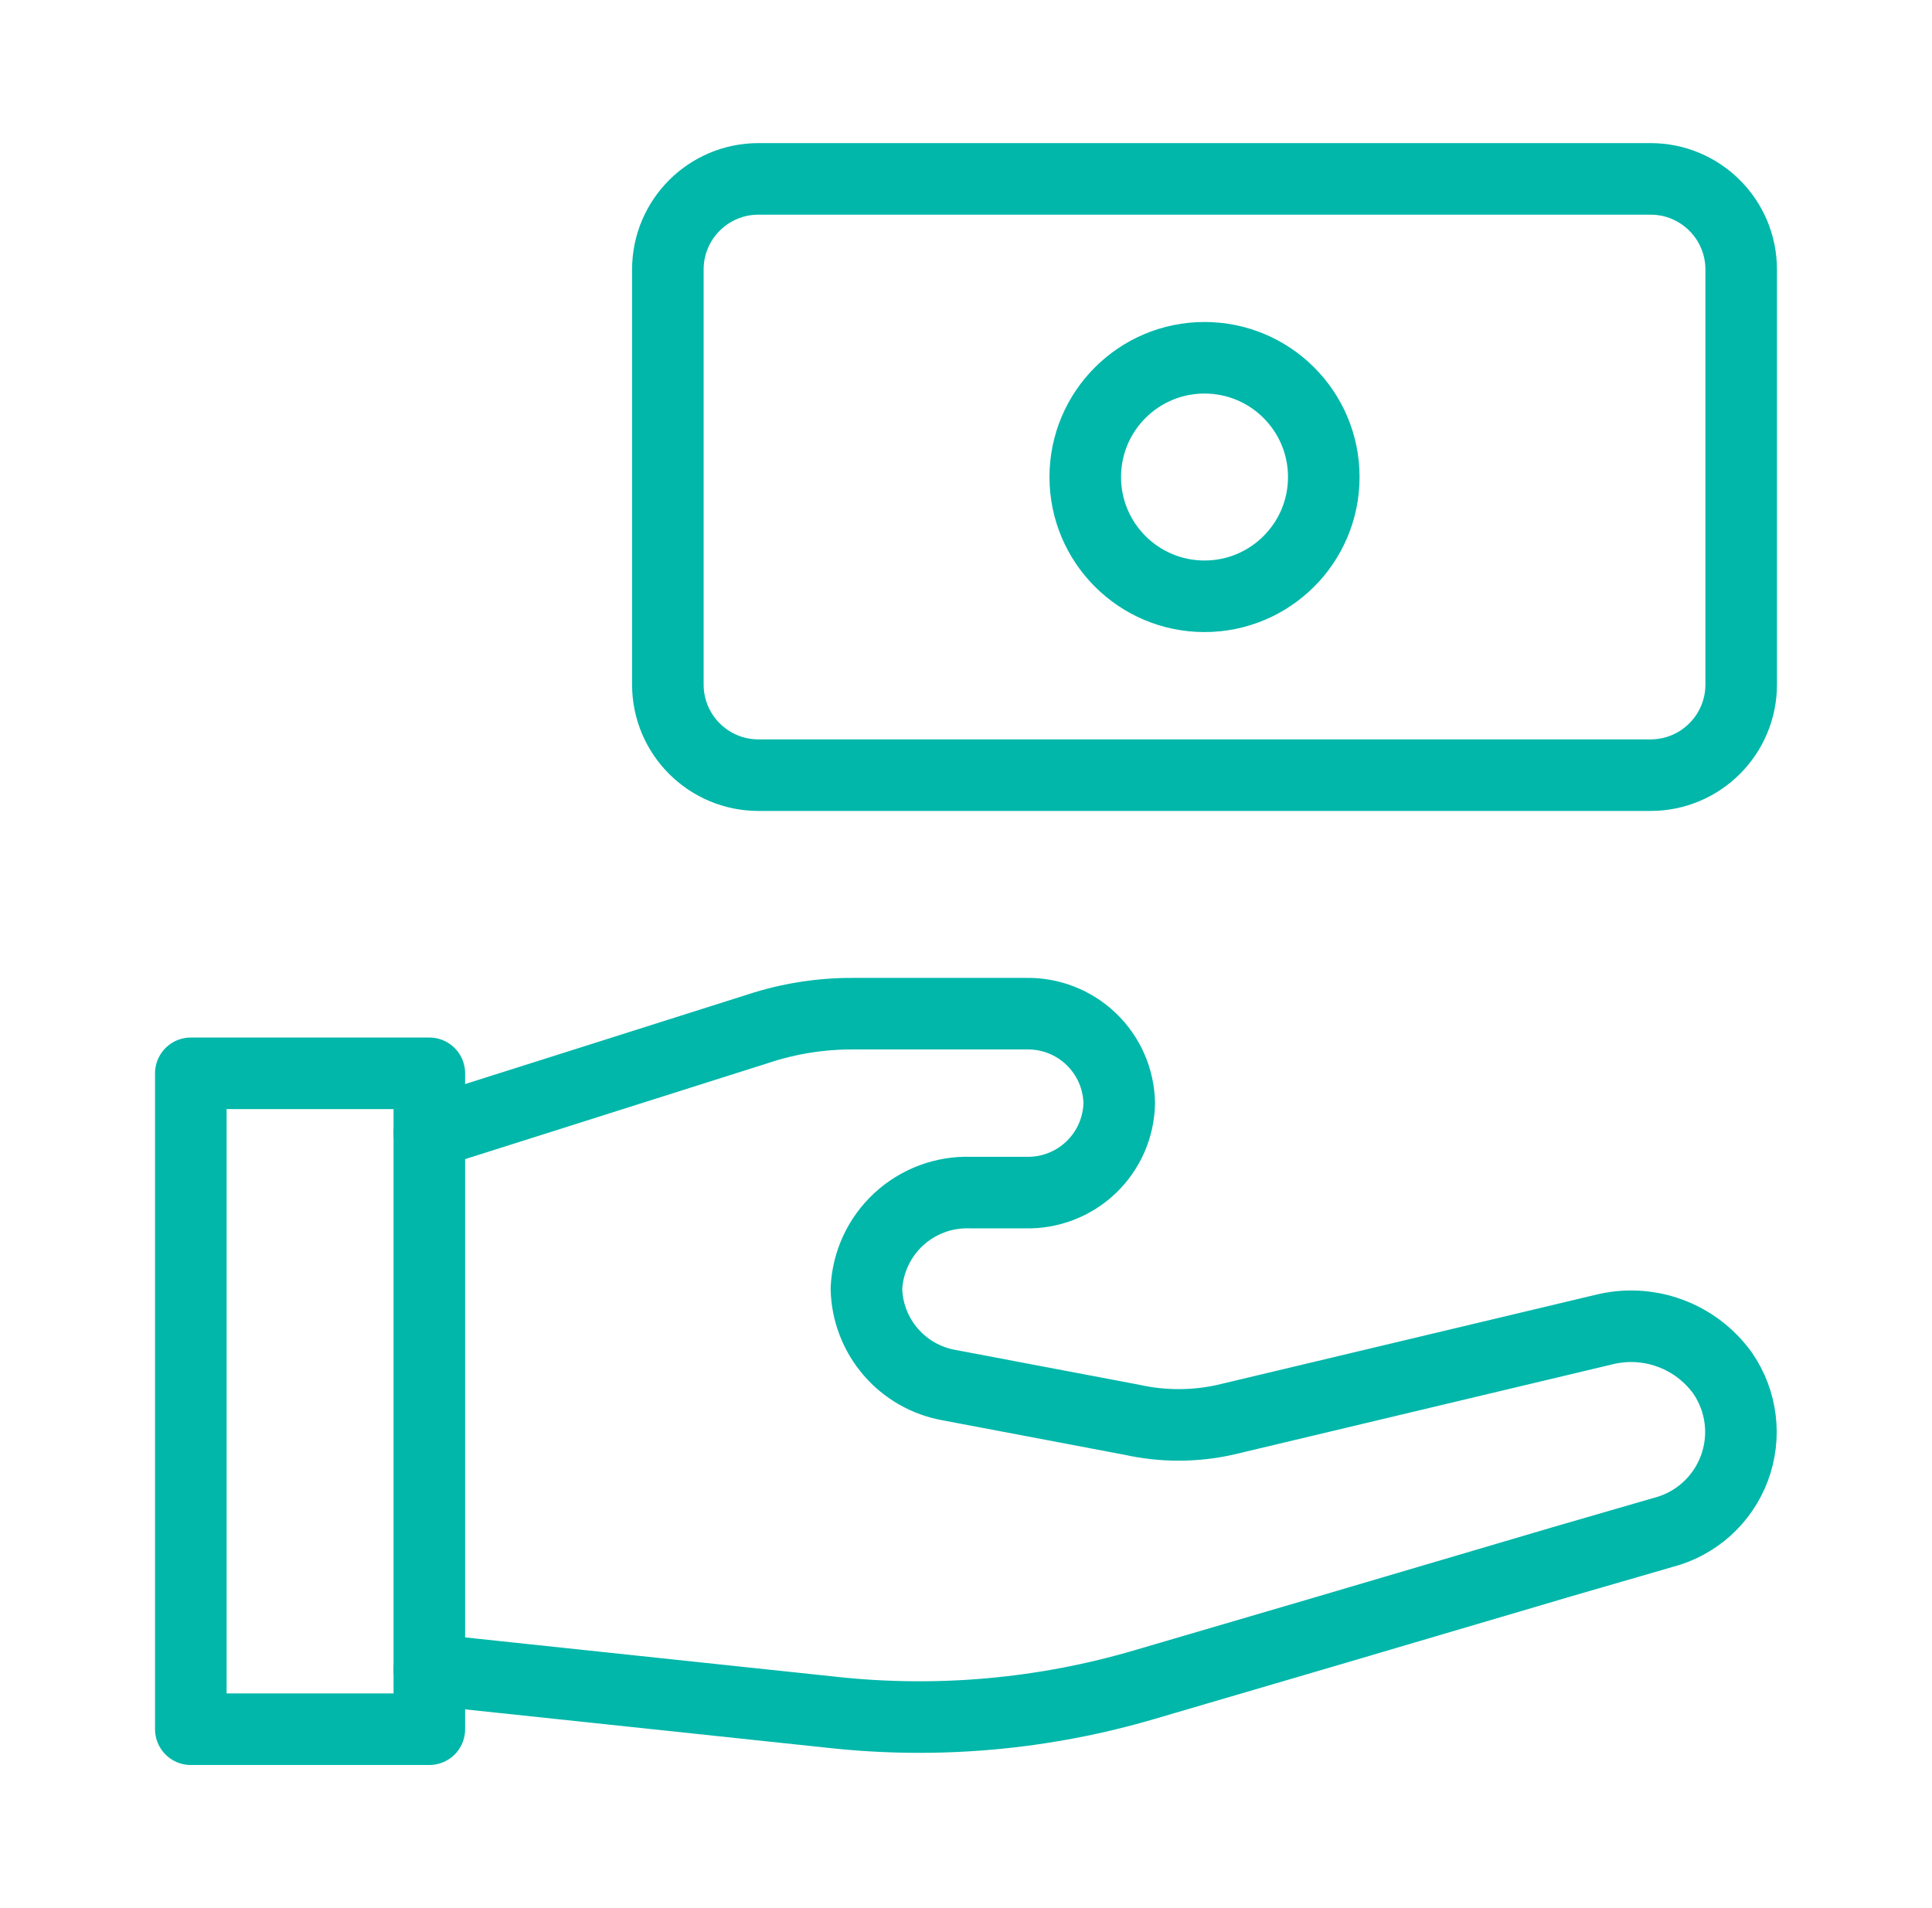
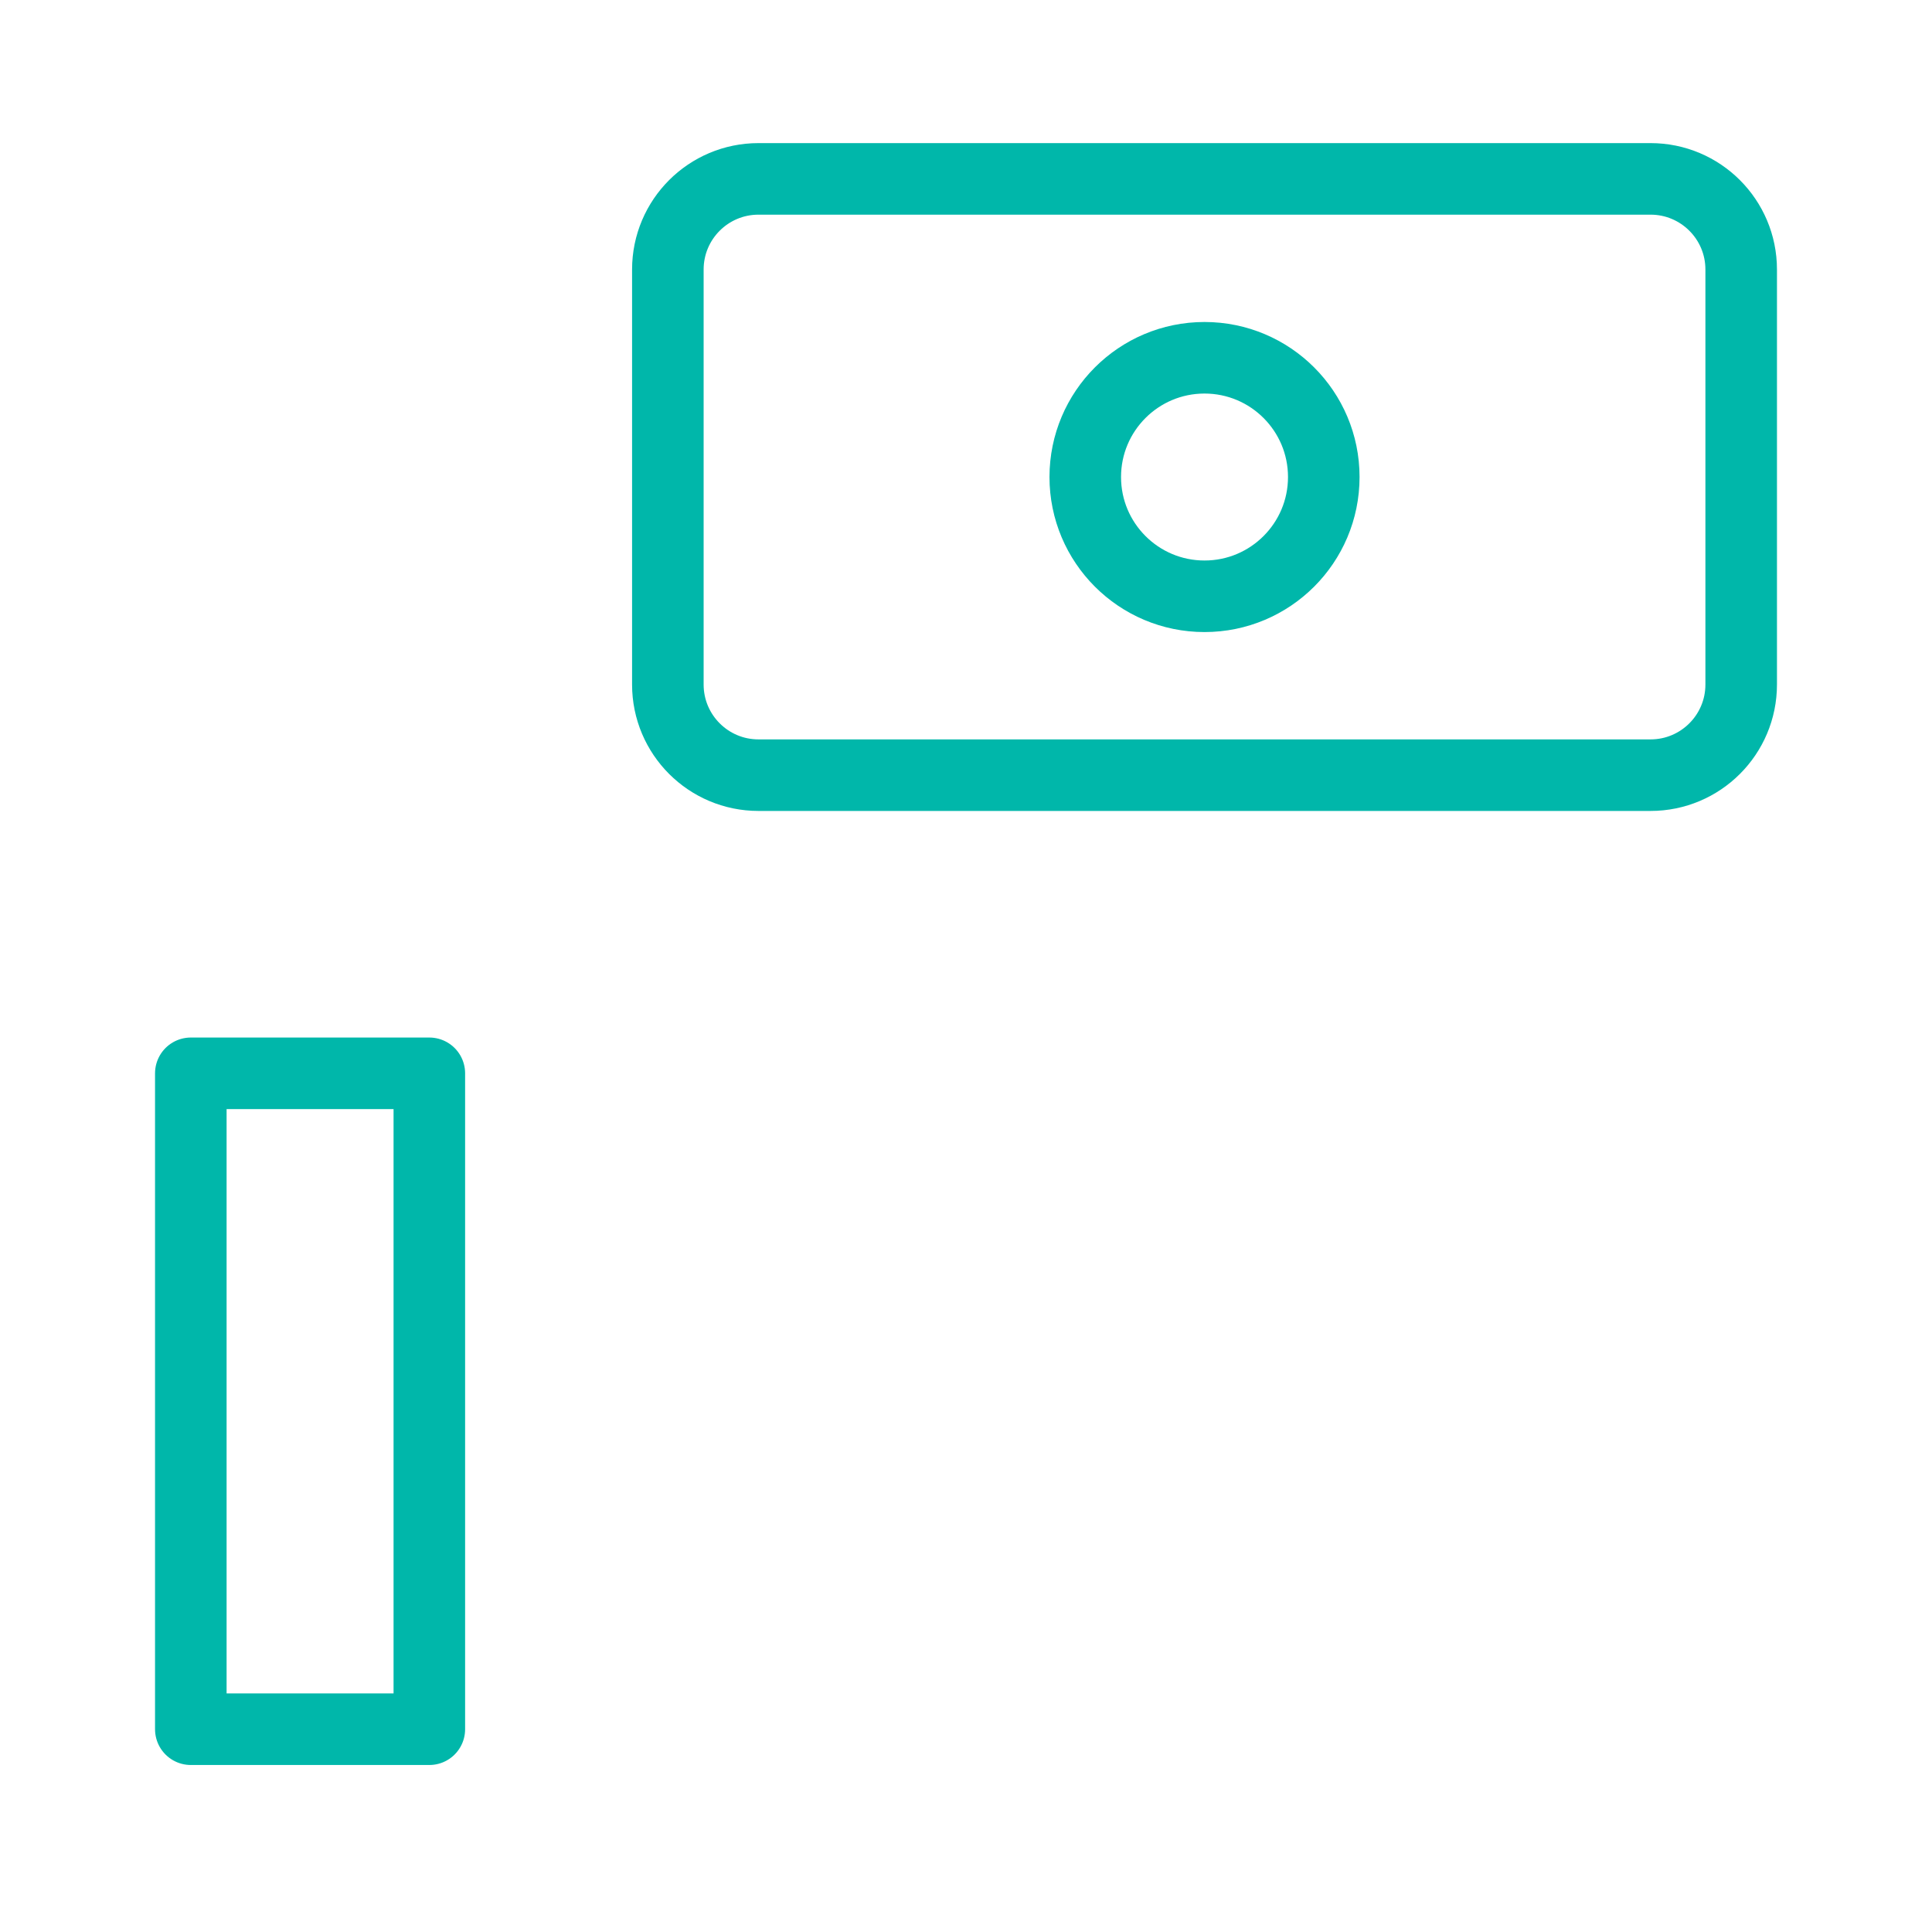
<svg xmlns="http://www.w3.org/2000/svg" width="81" height="80" viewBox="0 0 81 80" fill="none">
  <g id="fi_10956059">
    <g id="cash">
      <path id="Vector" d="M69.2 7.5H31.8C29.701 7.5 28 9.201 28 11.3V28.7C28 30.799 29.701 32.5 31.8 32.5H69.2C71.299 32.5 73 30.799 73 28.7V11.3C73 9.201 71.299 7.5 69.2 7.5Z" stroke="#00B7AA" stroke-width="3" stroke-linecap="round" stroke-linejoin="round" />
      <path id="Vector_2" d="M50.5 25C53.261 25 55.5 22.761 55.5 20C55.5 17.239 53.261 15 50.5 15C47.739 15 45.5 17.239 45.5 20C45.5 22.761 47.739 25 50.5 25Z" stroke="#00B7AA" stroke-width="3" stroke-linecap="round" stroke-linejoin="round" />
-       <path id="Vector_3" d="M8 45H18V72.5H8V45Z" stroke="#00B7AA" stroke-width="3" stroke-linecap="round" stroke-linejoin="round" />
-       <path id="Vector_4" d="M18 70L34.975 71.8C39.352 72.269 43.778 71.87 48 70.625L55.5 68.425L65.5 65.475L69.725 64.25C70.402 64.076 71.028 63.74 71.548 63.273C72.068 62.805 72.468 62.219 72.713 61.564C72.958 60.909 73.042 60.204 72.957 59.51C72.872 58.816 72.621 58.152 72.225 57.575C71.671 56.804 70.898 56.217 70.006 55.892C69.115 55.566 68.145 55.517 67.225 55.75L51.375 59.525C50.083 59.813 48.742 59.813 47.45 59.525L39.8 58.075C38.841 57.907 37.97 57.412 37.337 56.673C36.703 55.934 36.345 54.998 36.325 54.025C36.377 52.918 36.862 51.875 37.676 51.122C38.49 50.369 39.567 49.966 40.675 50H43C43.504 50.014 44.007 49.927 44.477 49.745C44.948 49.564 45.378 49.291 45.743 48.942C46.108 48.594 46.4 48.176 46.603 47.714C46.806 47.252 46.915 46.755 46.925 46.25C46.915 45.746 46.806 45.248 46.603 44.786C46.4 44.324 46.108 43.907 45.743 43.558C45.378 43.21 44.948 42.937 44.477 42.755C44.007 42.574 43.504 42.487 43 42.5H35.775C34.425 42.493 33.083 42.704 31.8 43.125L18 47.5" stroke="#00B7AA" stroke-width="3" stroke-linecap="round" stroke-linejoin="round" />
+       <path id="Vector_3" d="M8 45H18V72.5H8V45" stroke="#00B7AA" stroke-width="3" stroke-linecap="round" stroke-linejoin="round" />
    </g>
  </g>
</svg>